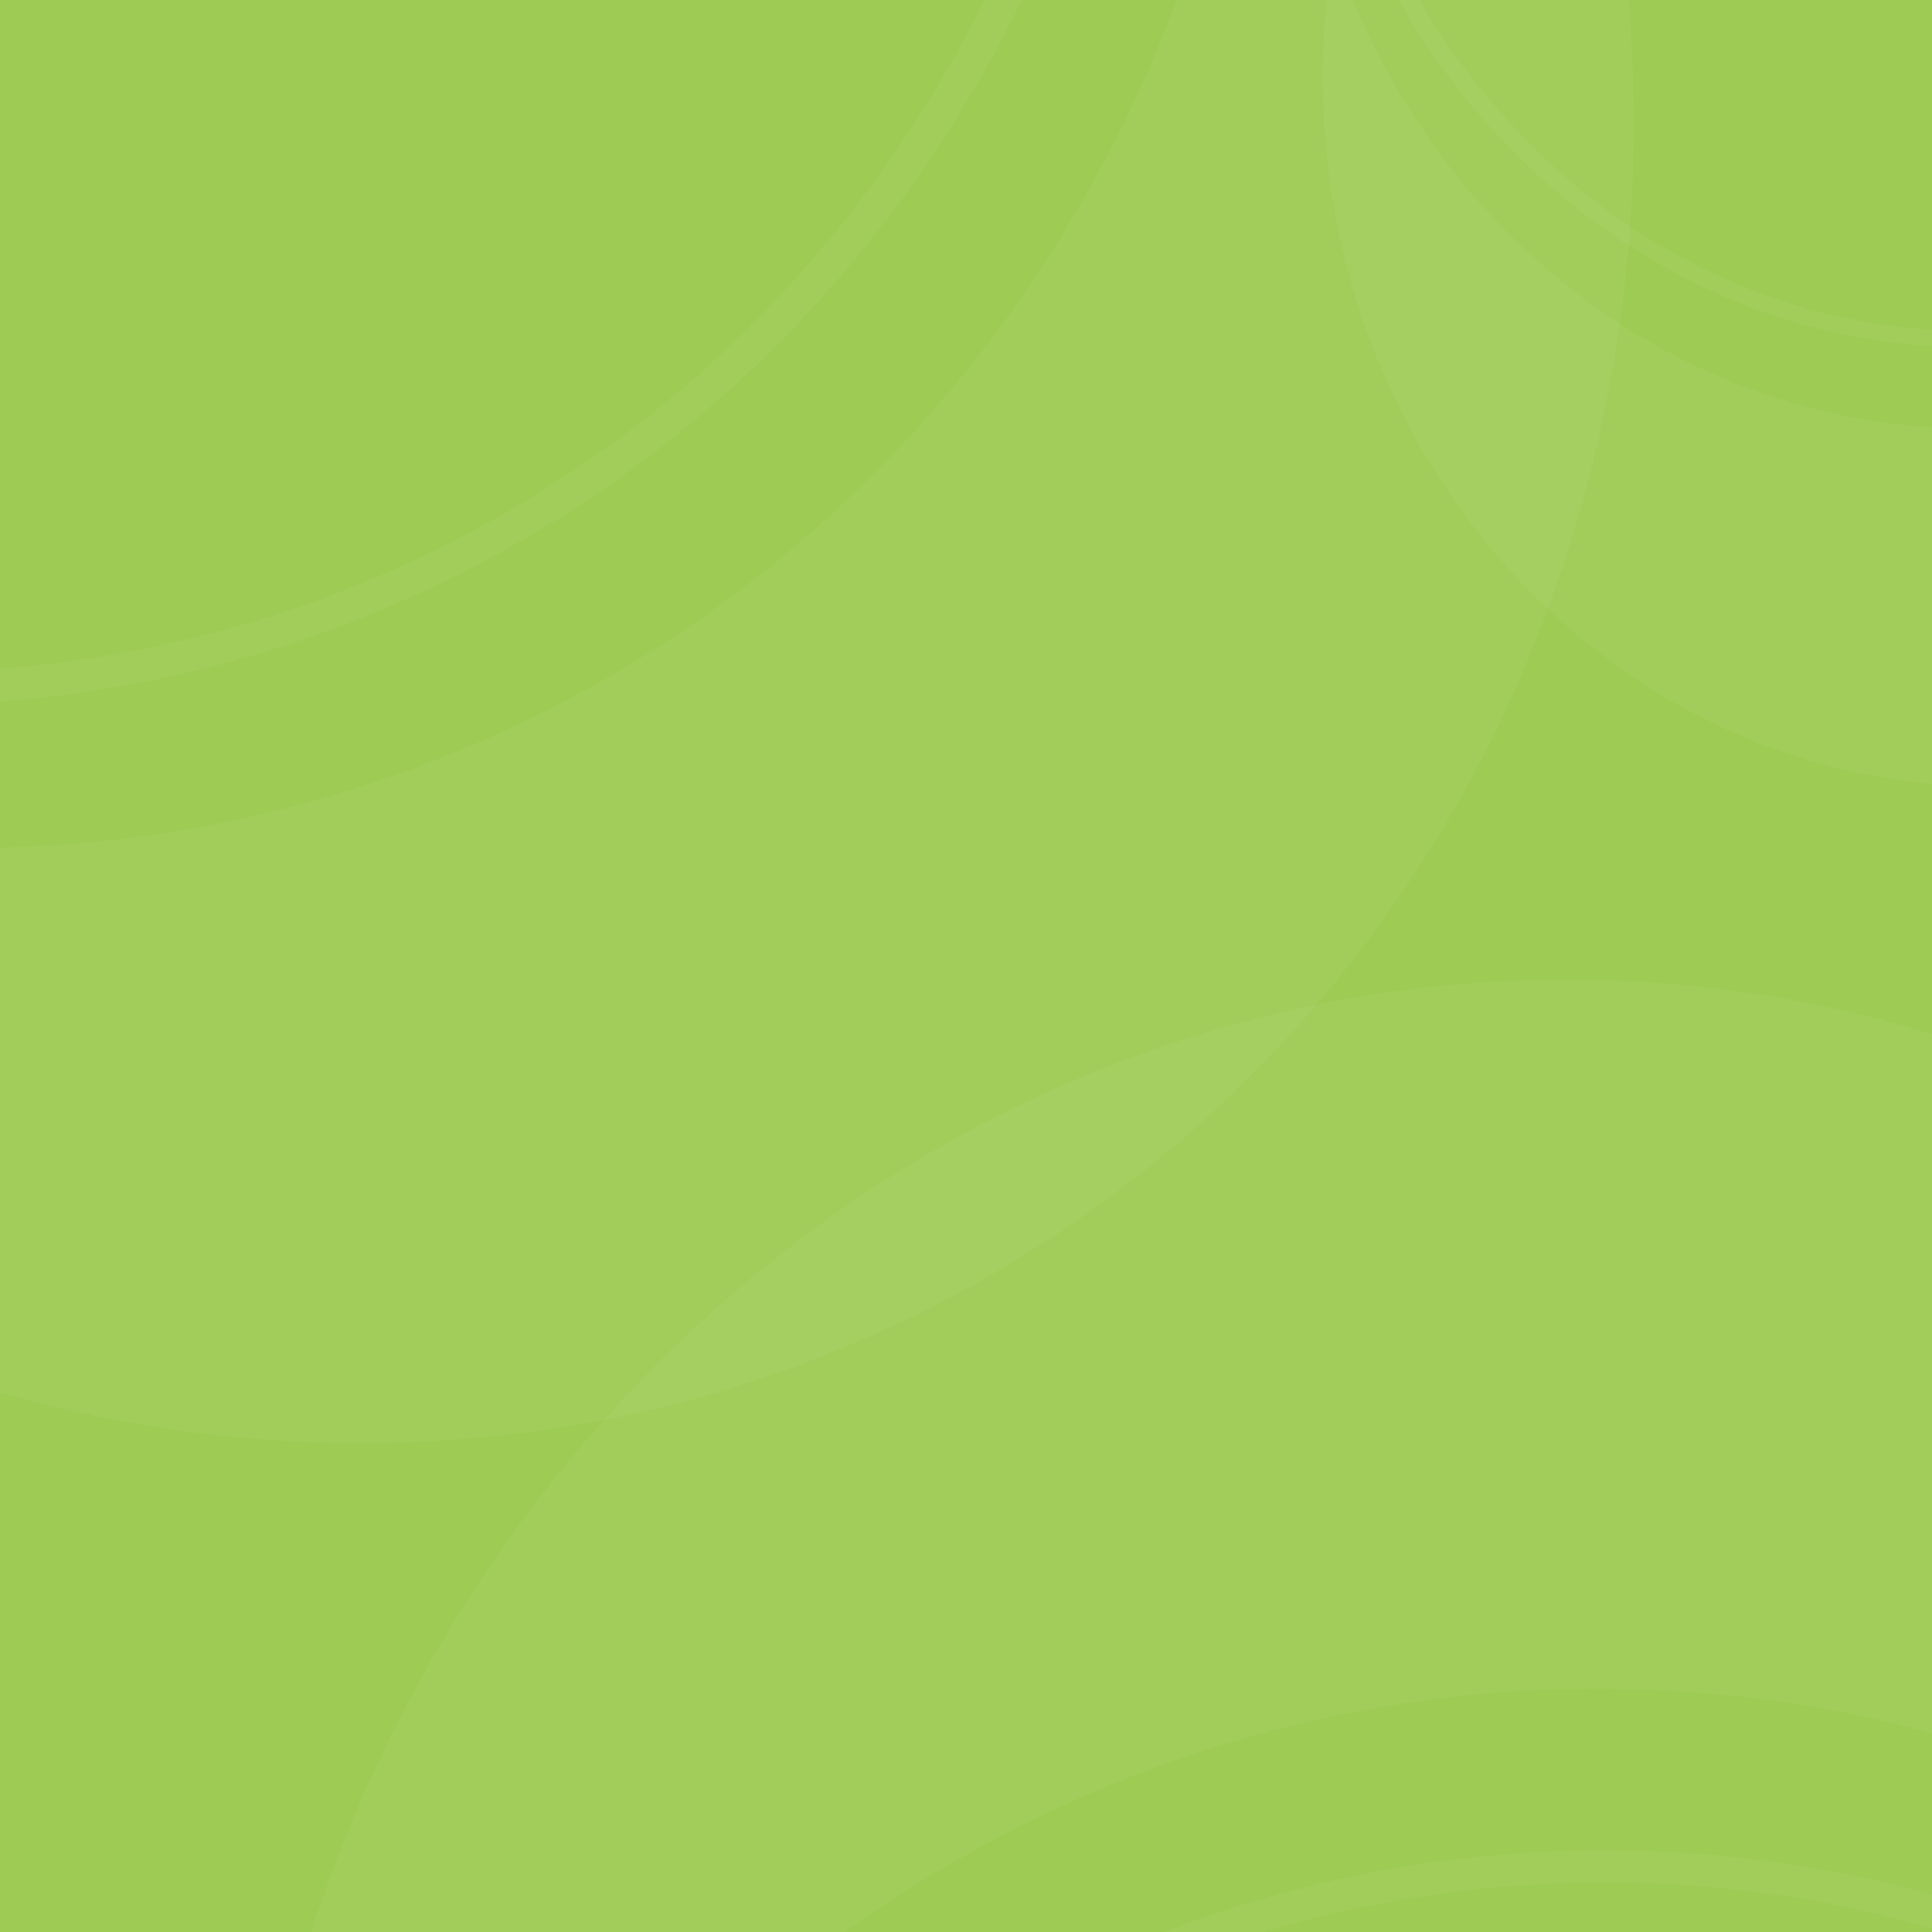
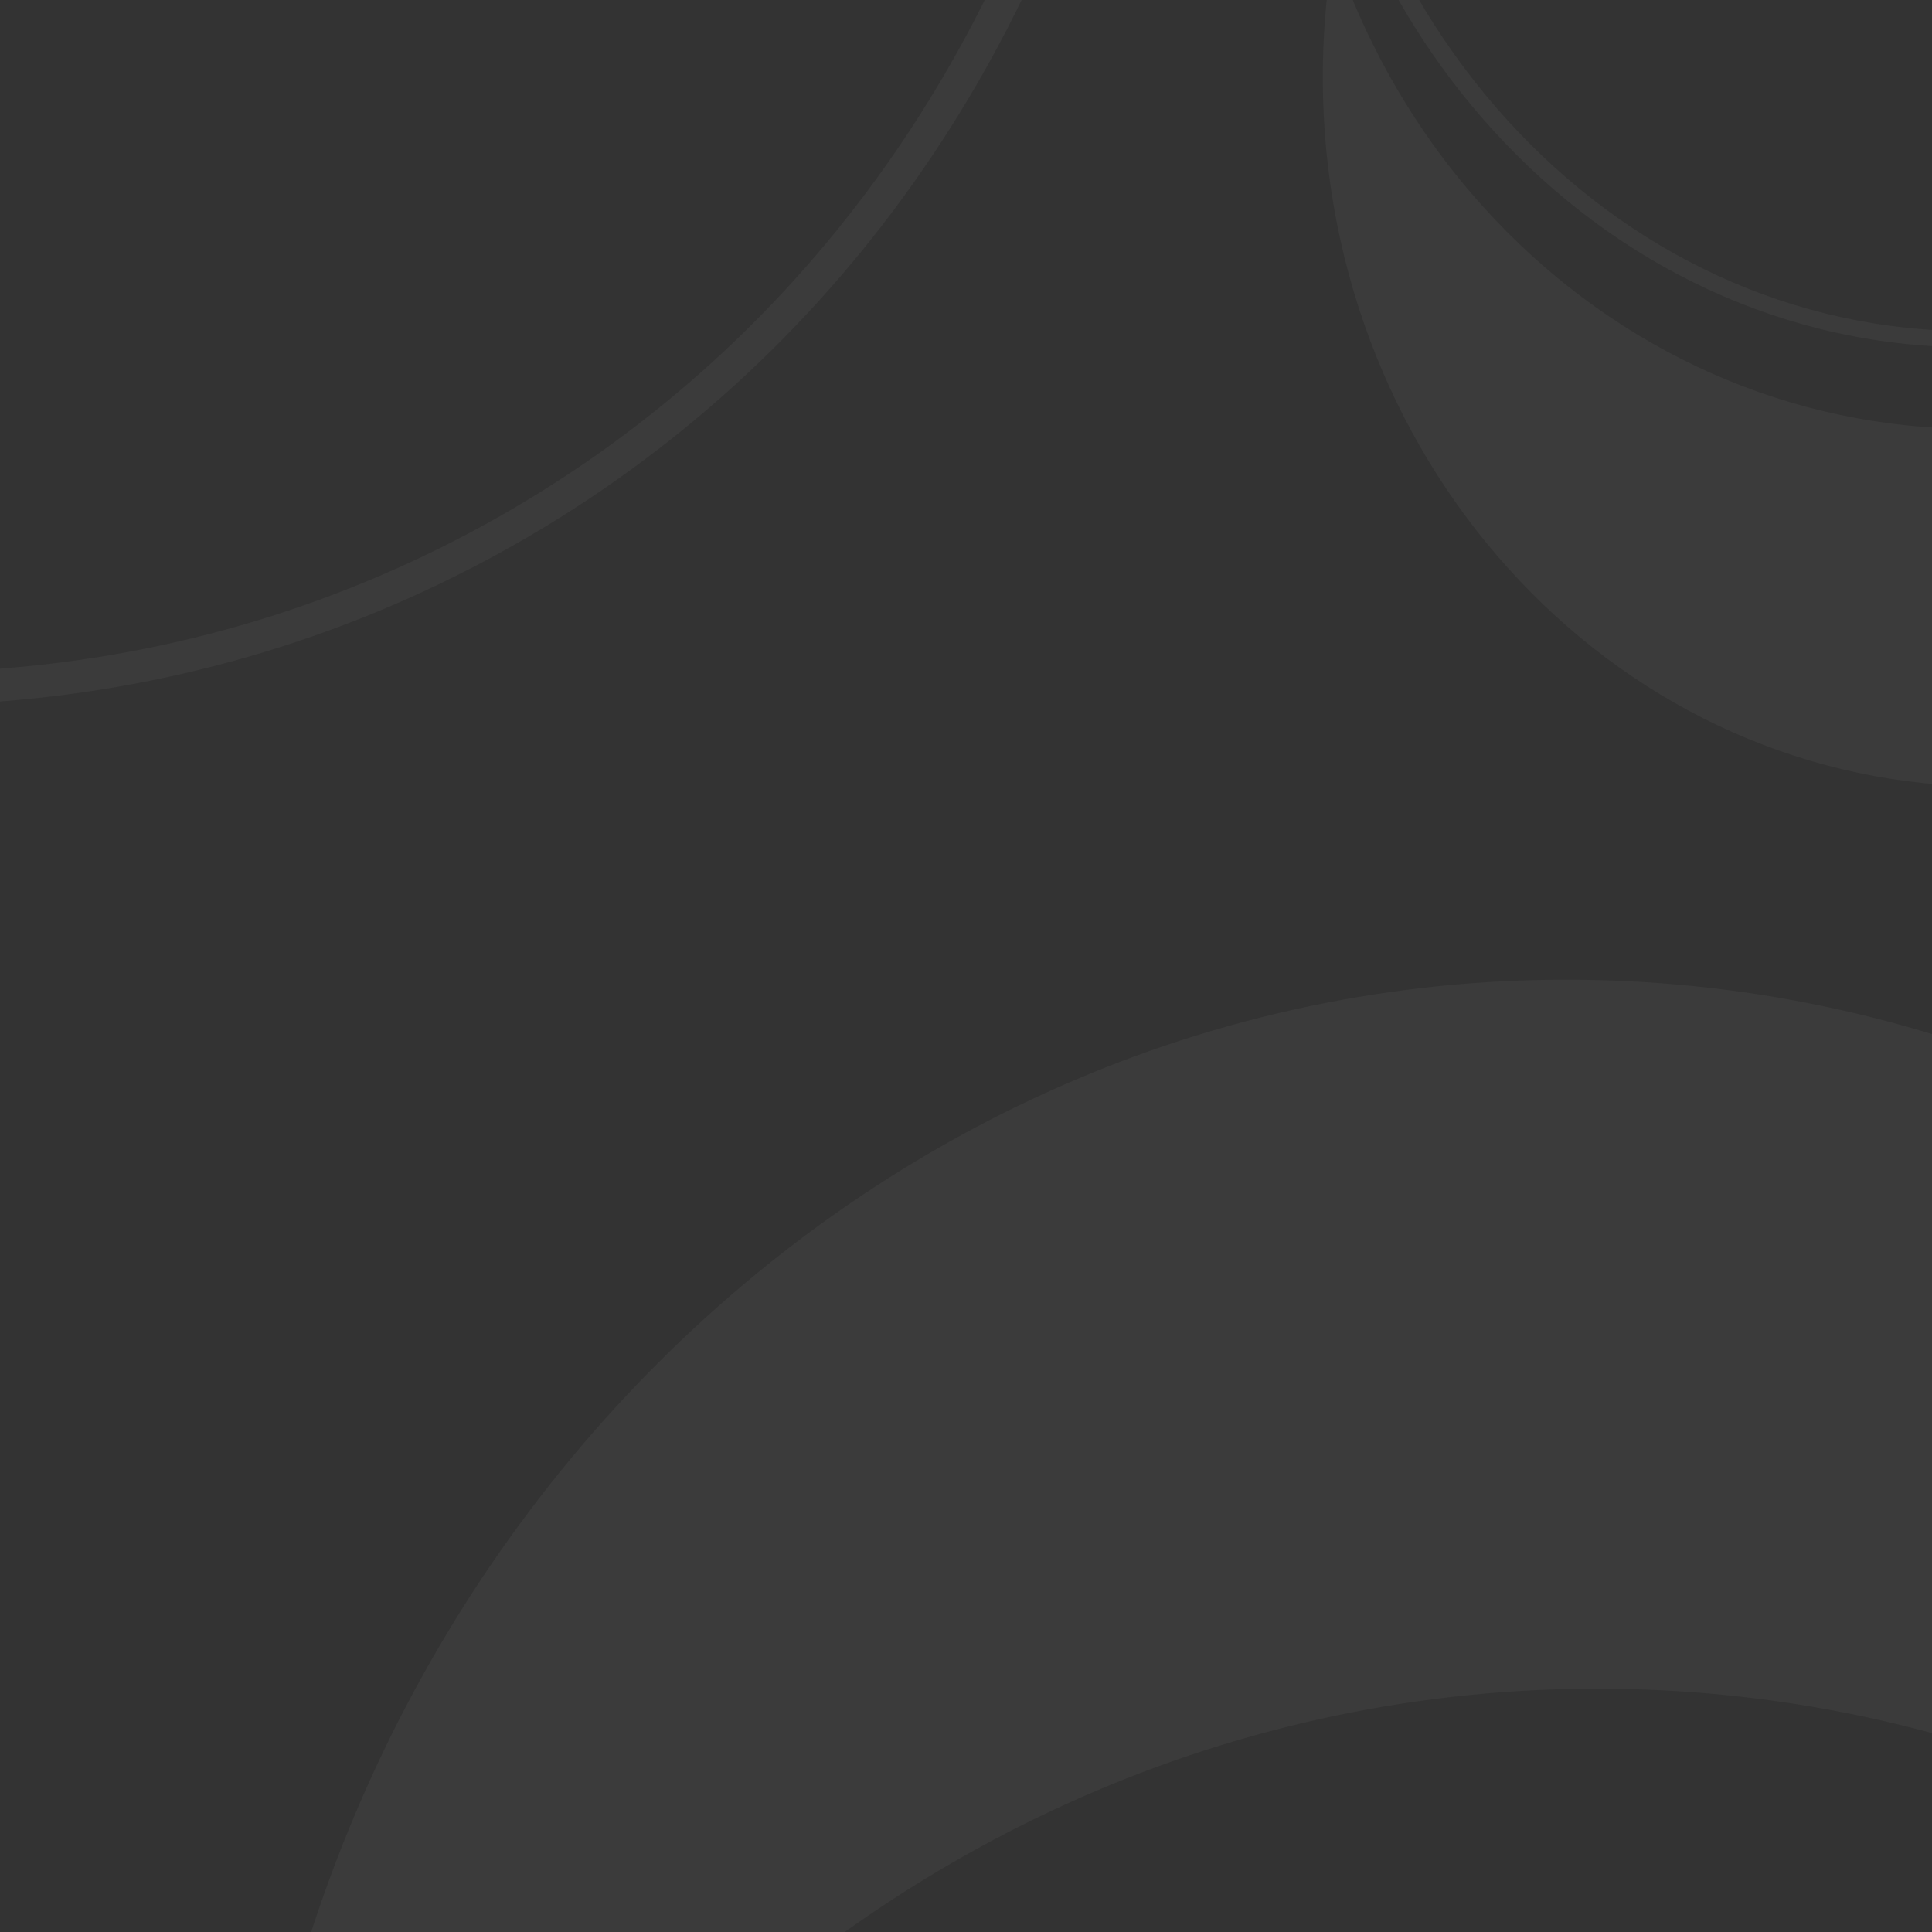
<svg xmlns="http://www.w3.org/2000/svg" width="1000" height="1000" viewBox="0 0 1000 1000" fill="none">
  <rect x="0" y="0" width="1000" height="1000" fill="#333333" stroke="none" />
  <g clip-path="url(#clip0_687_2335)">
-     <rect width="1000" height="1000" fill="#9ECB54" />
    <g style="mix-blend-mode:plus-lighter" opacity="0.04">
-       <path d="M338.934 2247.86C224.321 2115.68 153.408 1936.65 151.115 1739.79C176.788 1881.48 240.067 2009.13 329.817 2109.59C380.262 2166.29 439.398 2214.12 504.551 2251.49L512.415 1872.66C441.468 1834.98 377.747 1784.55 323.521 1723.72C264.568 1657.79 217.272 1579.78 184.643 1493.79C219.986 1374.55 281.155 1268.55 360.828 1183.93C486.367 1050.58 657.007 970.54 843.306 974.407C1029.61 978.275 1196.78 1065.32 1316.67 1203.77C1377.47 1273.98 1425.82 1357.21 1458.51 1449.37C1422.91 1562.44 1362.24 1662.86 1284.2 1743.48C1232.24 1797.09 1172.54 1841.49 1107.26 1875.38L1098.88 2279.04C1177.54 2243.31 1248.97 2192.61 1309.63 2129.93C1403.47 2033.28 1471.8 1908.37 1503.52 1768.06C1492.86 1964.65 1414.58 2140.58 1294.78 2267.7C1237.05 2328.9 1169.9 2378.54 1096.27 2414.37L1095.88 2433.23C1175.53 2396.18 1247.77 2343.37 1309.06 2278.2C1437.56 2141.83 1519.04 1951.91 1523.43 1740.35C1524.03 1711.29 1523.08 1682.38 1520.77 1654.02C1521.85 1639.22 1522.75 1624.21 1523.06 1609.01C1524.98 1516.42 1510.97 1427.54 1483.88 1345.13C1479.48 1370.65 1473.94 1395.57 1467.24 1420.08C1434.38 1335.82 1388.41 1259.19 1331.58 1193.68C1208.85 1052.09 1036.52 961.857 843.843 957.857C651.167 953.857 475.051 1036.86 346.743 1173.24C270.826 1253.89 211.532 1353.38 174.609 1464.89C168.962 1448.21 163.903 1431.16 159.427 1413.93C146.91 1467.39 139.571 1522.9 138.38 1580.26C138.064 1595.47 138.336 1610.3 138.798 1625.33C135.311 1653.57 133.17 1682.22 132.566 1711.29C128.174 1922.84 201.501 2115.98 324.228 2257.76C375.398 2316.79 435.069 2366.75 501.358 2405.29L501.761 2385.85C441.234 2349.16 386.326 2302.57 338.934 2247.86Z" fill="white" />
-     </g>
+       </g>
    <g style="mix-blend-mode:plus-lighter" opacity="0.04">
      <path d="M51.165 -1083.57C216.512 -1026.41 367.438 -906.824 467.856 -737.482C374.776 -847.355 256.152 -926.26 128.194 -968.388C56.157 -992.272 -18.972 -1004.13 -94.079 -1003.91L88.526 -671.9C168.807 -674.744 249.207 -662.93 326.58 -637.367C410.6 -609.747 490.566 -565.833 561.818 -507.678C590.832 -386.739 590.856 -264.359 564.168 -151.239C522.125 27.019 414.365 181.653 251.091 271.453C87.818 361.253 -100.482 369.452 -273.54 309.499C-361.295 279.098 -444.782 231.188 -519.174 167.729C-544.879 52.002 -542.551 -65.299 -515.27 -174.132C-497.077 -246.543 -467.578 -314.845 -427.989 -376.831L-622.563 -730.603C-672.819 -660.334 -709.324 -580.707 -730.516 -496.099C-763.46 -365.475 -760.178 -223.133 -717.494 -85.761C-806.564 -261.344 -826.736 -452.847 -786.543 -622.836C-767.15 -704.697 -733.814 -781.262 -687.961 -849.109L-697.055 -865.642C-747.508 -793.726 -783.67 -711.871 -804.164 -624.791C-847.263 -442.436 -822.857 -237.221 -720.884 -51.815C-706.873 -26.341 -691.6 -1.78 -675.42 21.622C-668.953 34.985 -662.224 48.423 -654.894 61.751C-610.263 142.897 -553.693 212.863 -489.022 270.682C-497.975 246.381 -505.634 222.028 -512.091 197.453C-441.504 253.996 -363.373 297.381 -281.402 325.689C-104.319 386.943 90.039 378.929 258.901 286.054C427.764 193.18 538.782 33.239 581.712 -149.022C607.13 -256.83 608.736 -372.636 584.959 -487.665C598.189 -476.044 611.097 -463.806 623.589 -451.12C607.695 -503.685 586.299 -555.421 558.648 -605.695C551.318 -619.023 543.666 -631.734 535.751 -644.52C524.651 -670.717 512.181 -696.599 498.17 -722.073C396.198 -907.479 236.126 -1038.08 58.95 -1099.5C-14.878 -1125.04 -91.536 -1138.47 -168.215 -1138.7L-158.844 -1121.67C-88.081 -1120.15 -17.235 -1107.26 51.165 -1083.57Z" fill="white" />
    </g>
    <g style="mix-blend-mode:plus-lighter" opacity="0.04">
      <path d="M1267.63 -471.15C1325.46 -404.466 1361.23 -314.143 1362.39 -214.824C1349.44 -286.31 1317.51 -350.708 1272.23 -401.393C1246.78 -430 1216.95 -454.131 1184.08 -472.982L1180.11 -281.858C1215.9 -262.849 1248.05 -237.407 1275.41 -206.72C1305.15 -173.457 1329.01 -134.099 1345.47 -90.716C1327.64 -30.557 1296.78 22.919 1256.59 65.612C1193.25 132.89 1107.16 173.269 1013.17 171.318C919.183 169.367 834.843 125.449 774.354 55.6C743.681 20.181 719.289 -21.812 702.795 -68.304C720.756 -125.352 751.363 -176.015 790.736 -216.684C816.951 -243.733 847.069 -266.134 880.003 -283.23L884.231 -486.883C844.547 -468.858 808.511 -443.276 777.909 -411.655C730.564 -362.893 696.092 -299.873 680.089 -229.086C685.464 -328.27 724.958 -417.029 785.4 -481.162C814.523 -512.036 848.402 -537.08 885.551 -555.157L885.748 -564.674C845.563 -545.98 809.114 -519.338 778.194 -486.461C713.364 -417.659 672.26 -321.84 670.044 -215.109C669.74 -200.445 670.218 -185.861 671.384 -171.555C670.838 -164.085 670.389 -156.516 670.229 -148.844C669.26 -102.131 676.327 -57.292 689.998 -15.716C692.216 -28.592 695.013 -41.164 698.391 -53.53C714.969 -11.02 738.161 27.645 766.835 60.691C828.754 132.124 915.694 177.65 1012.9 179.668C1110.11 181.686 1198.96 139.81 1263.69 71.005C1301.99 30.314 1331.91 -19.878 1350.54 -76.135C1353.39 -67.72 1355.94 -59.117 1358.2 -50.423C1364.51 -77.399 1368.21 -105.401 1368.82 -134.341C1368.97 -142.013 1368.84 -149.497 1368.6 -157.081C1370.36 -171.326 1371.44 -185.78 1371.75 -200.445C1373.96 -307.175 1336.97 -404.615 1275.05 -476.146C1249.24 -505.926 1219.13 -531.132 1185.69 -550.578L1185.49 -540.769C1216.02 -522.258 1243.72 -498.754 1267.63 -471.15Z" fill="white" />
    </g>
    <g style="mix-blend-mode:plus-lighter" opacity="0.04">
-       <path d="M840.599 874.203C1033.6 878.209 1206.56 965.065 1329.79 1101.73C1397.4 1176.61 1450.08 1266.73 1483.28 1366.22C1489.71 1328.75 1493.43 1290.27 1494.25 1250.95C1498.44 1049.21 1425.3 865.045 1303.79 730.526C1182.66 596.015 1013.16 511.149 824.252 507.228C635.342 503.306 462.661 581.068 335.669 710.428C208.678 839.788 127.961 1020.76 123.772 1222.5C122.247 1295.95 131.096 1367.12 148.793 1434.45C181.444 1297.57 249.437 1175.81 342.389 1081.23C471.177 949.799 647.599 870.196 840.599 874.203Z" fill="white" />
+       <path d="M840.599 874.203C1033.6 878.209 1206.56 965.065 1329.79 1101.73C1397.4 1176.61 1450.08 1266.73 1483.28 1366.22C1498.44 1049.21 1425.3 865.045 1303.79 730.526C1182.66 596.015 1013.16 511.149 824.252 507.228C635.342 503.306 462.661 581.068 335.669 710.428C208.678 839.788 127.961 1020.76 123.772 1222.5C122.247 1295.95 131.096 1367.12 148.793 1434.45C181.444 1297.57 249.437 1175.81 342.389 1081.23C471.177 949.799 647.599 870.196 840.599 874.203Z" fill="white" />
    </g>
    <g style="mix-blend-mode:plus-lighter" opacity="0.04">
-       <path d="M303.538 356.879C134.392 449.909 -58.828 461.172 -233.875 404.428C-329.871 373.382 -420.553 321.683 -499.053 252.118C-485.885 287.782 -469.865 322.972 -450.915 357.427C-353.669 534.237 -198.248 657.16 -25.755 712.9C146.397 768.828 335.62 757.574 501.182 666.515C666.744 575.456 777.409 421.772 822.707 246.247C868.005 70.722 847.423 -126.362 750.178 -303.172C714.774 -367.543 671.525 -424.754 622.537 -474.211C662.701 -339.341 664.698 -199.898 631.485 -71.519C585.668 106.7 472.685 263.848 303.538 356.879Z" fill="white" />
-     </g>
+       </g>
    <g style="mix-blend-mode:plus-lighter" opacity="0.04">
      <path d="M1014.54 221.873C917.168 219.851 829.905 176.031 767.738 107.083C733.627 69.303 707.048 23.839 690.298 -26.357C687.055 -7.453 685.177 11.963 684.766 31.797C682.653 133.58 719.551 226.493 780.856 294.359C841.964 362.221 927.478 405.036 1022.79 407.015C1118.09 408.994 1205.21 369.762 1269.28 304.499C1333.35 239.235 1374.07 147.934 1376.18 46.151C1376.95 9.096 1372.49 -26.811 1363.56 -60.777C1347.09 8.282 1312.79 69.711 1265.89 117.424C1200.92 183.734 1111.91 223.894 1014.54 221.873Z" fill="white" />
    </g>
  </g>
  <defs>
    <clipPath id="clip0_687_2335">
      <rect width="1000" height="1000" fill="white" />
    </clipPath>
  </defs>
</svg>